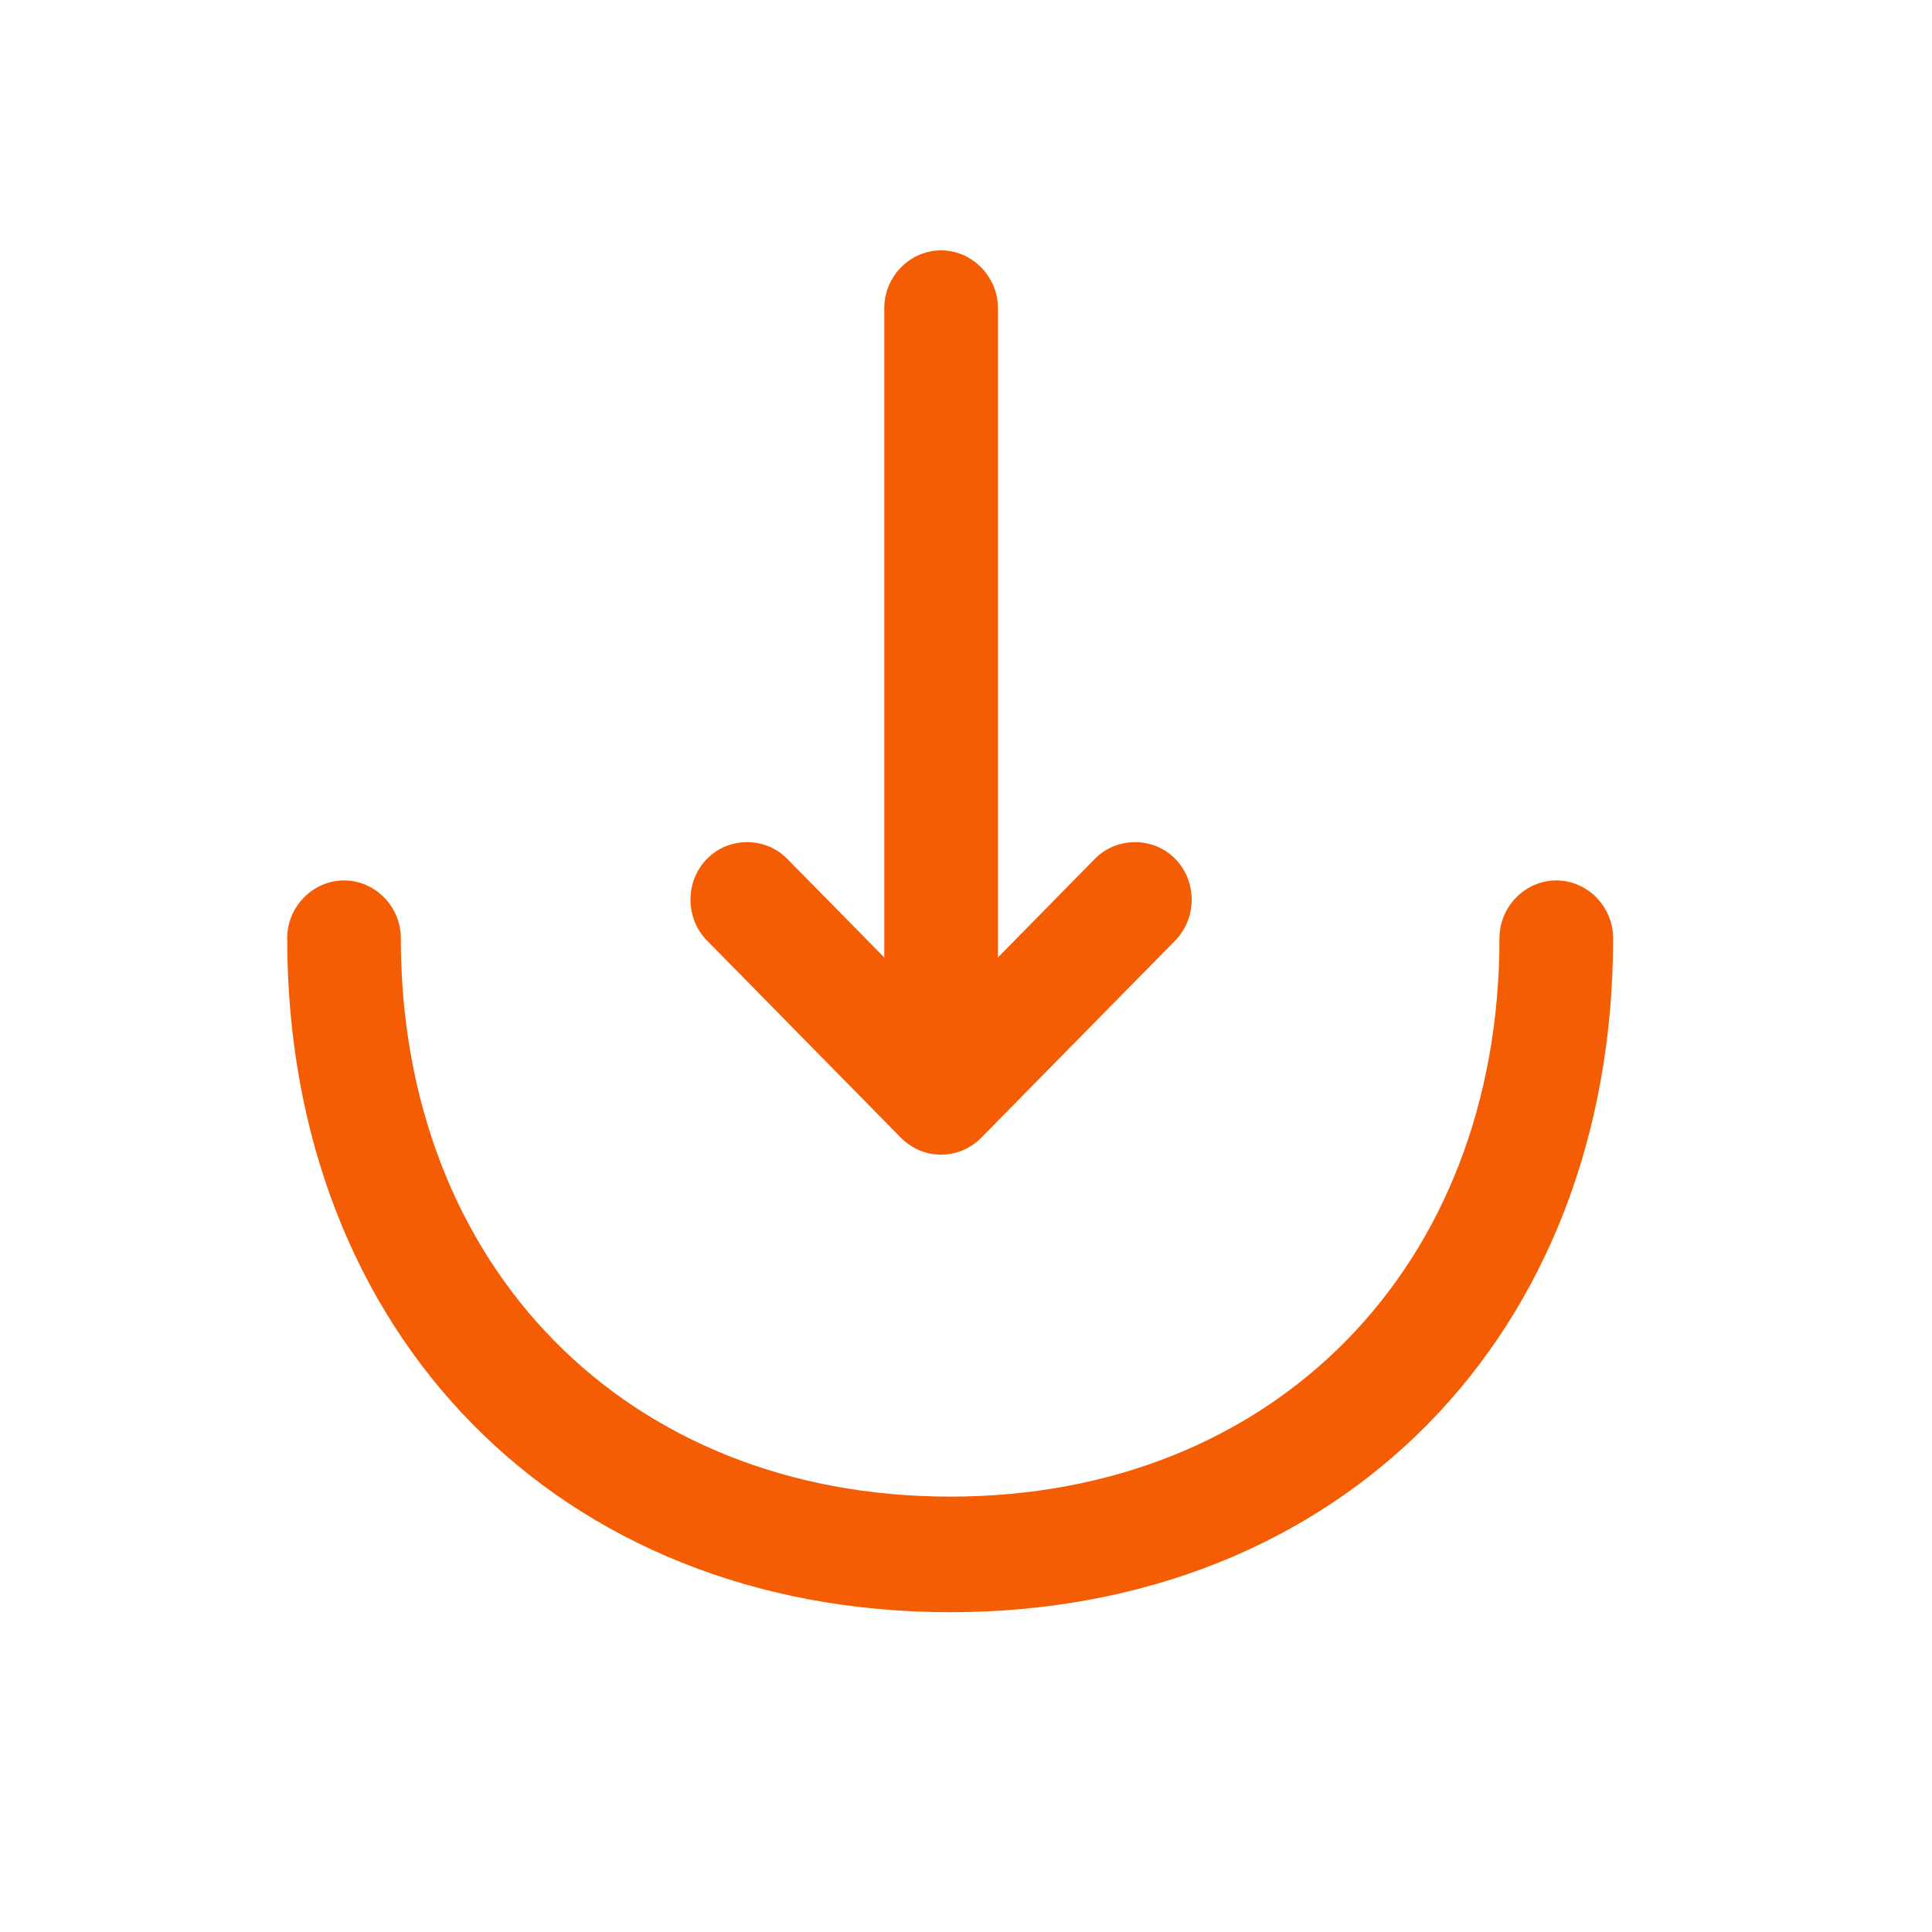
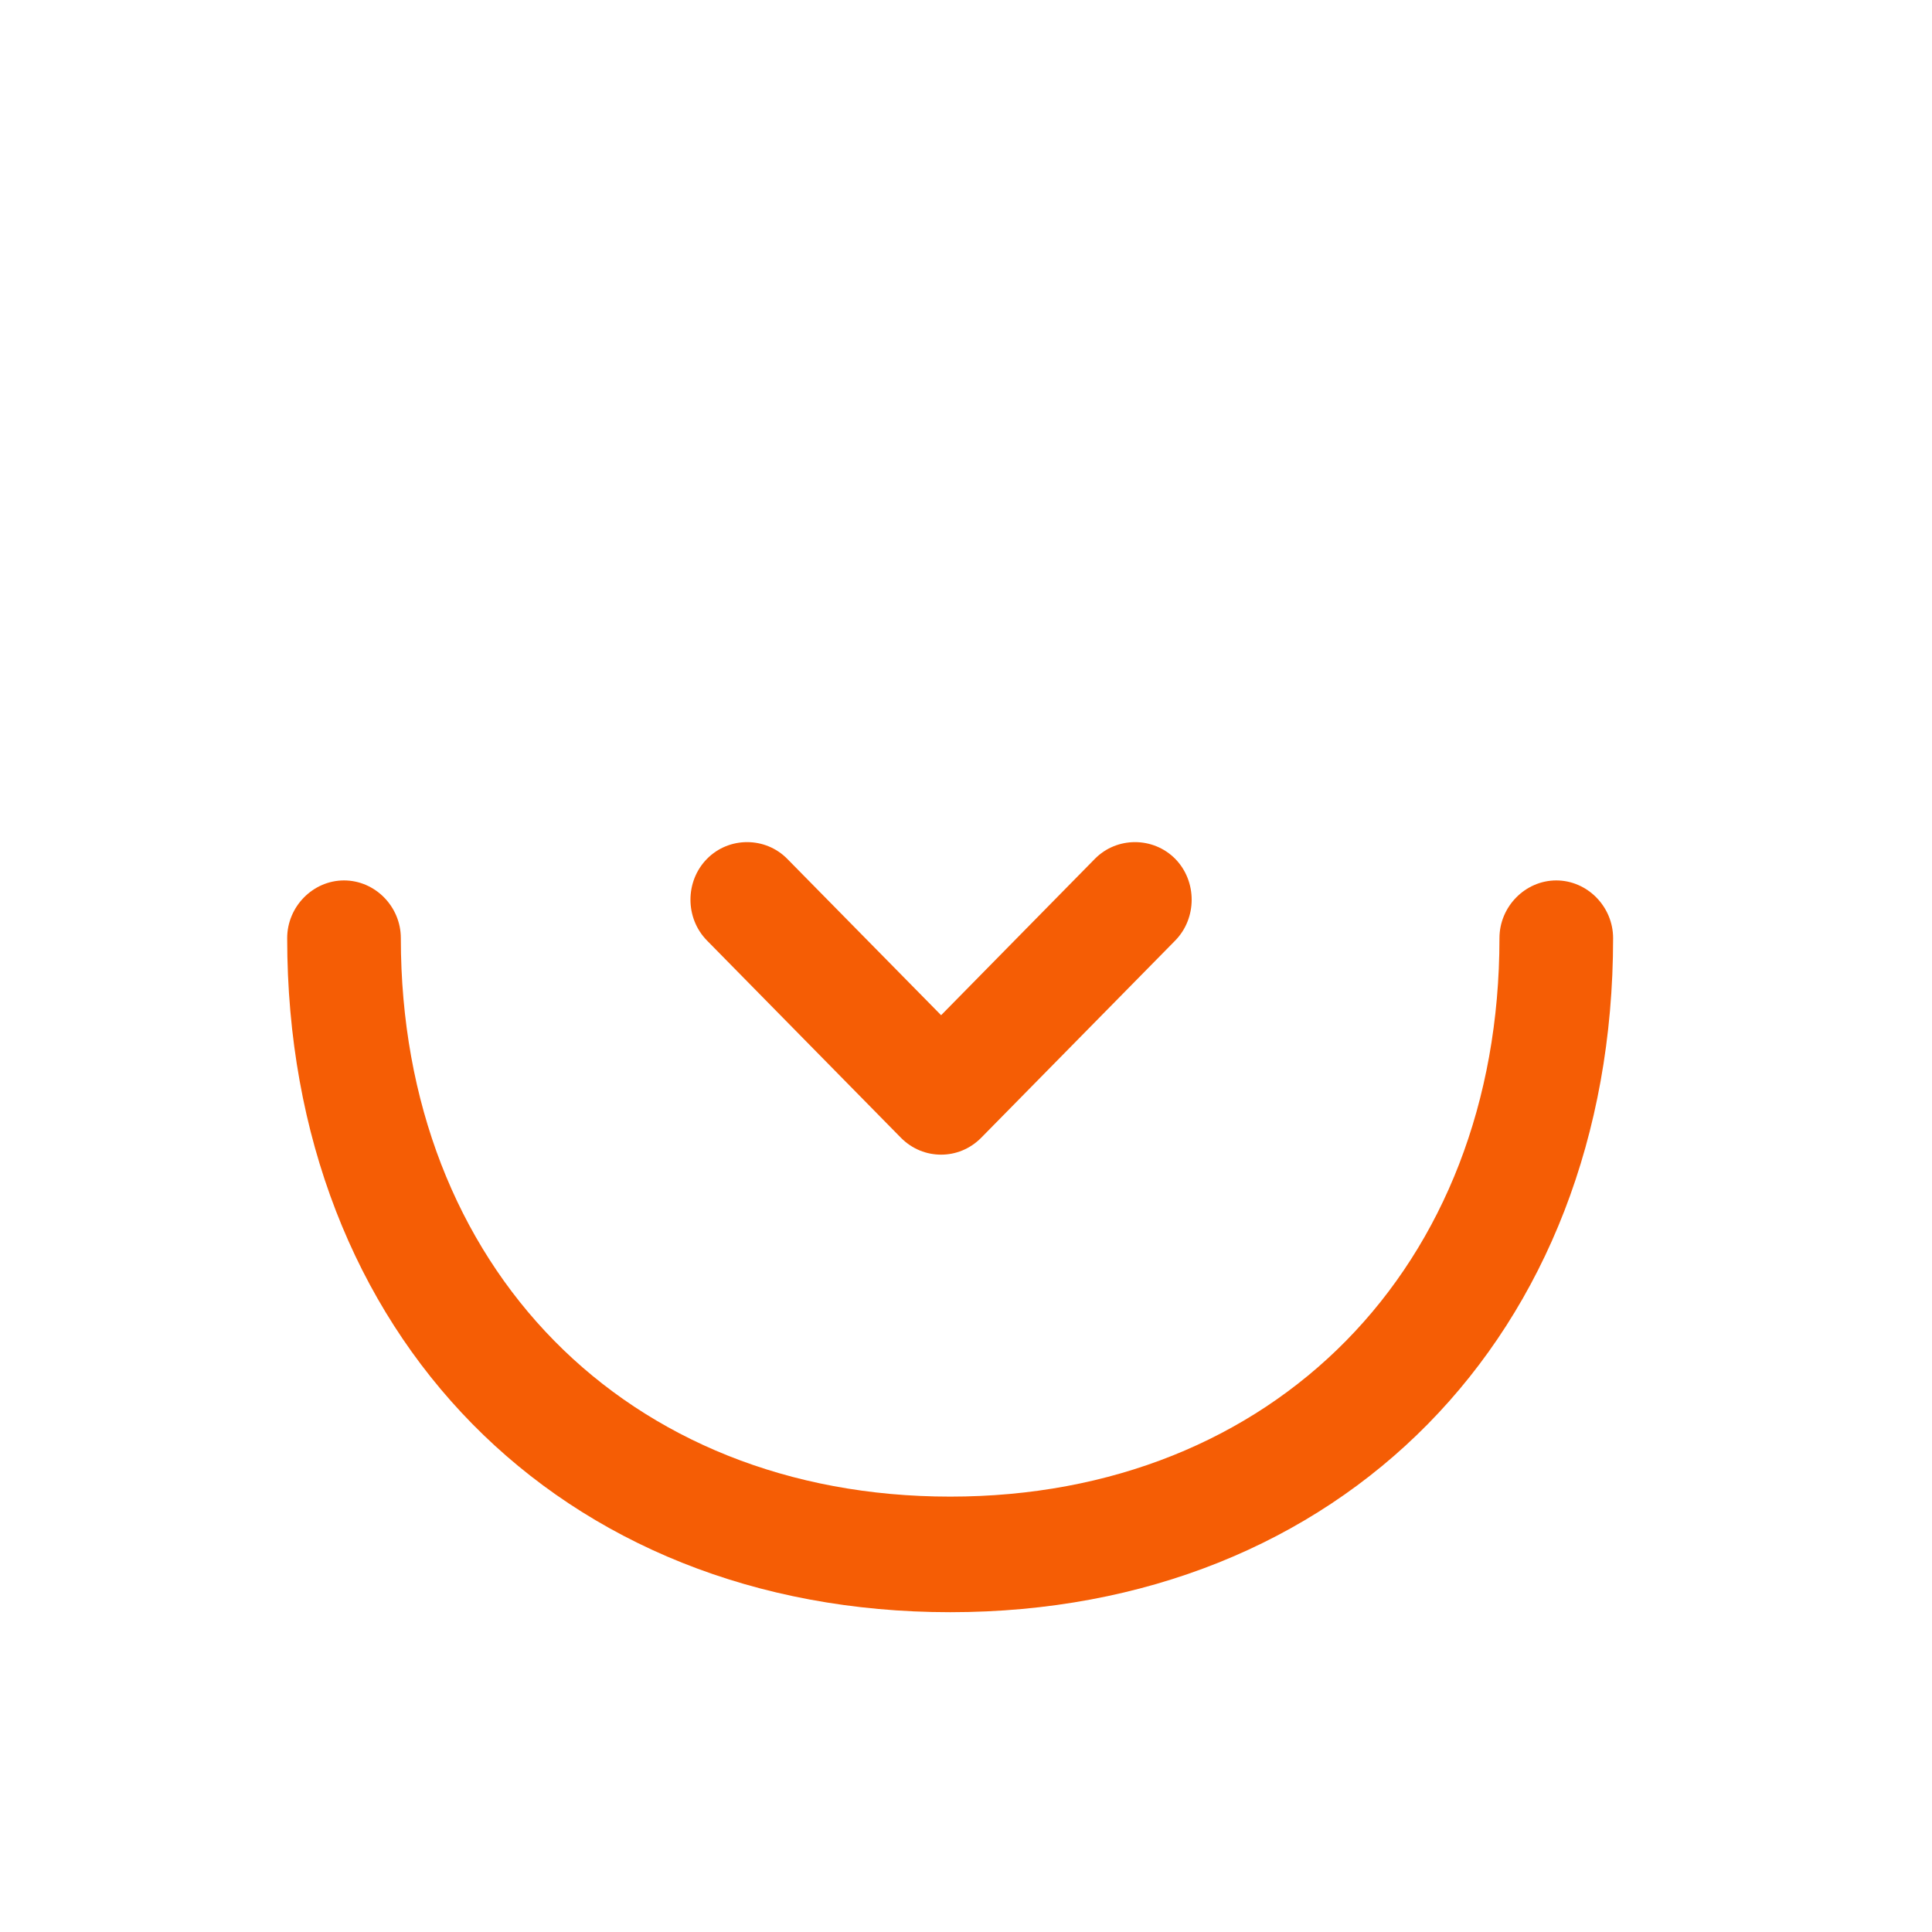
<svg xmlns="http://www.w3.org/2000/svg" width="17" height="17" viewBox="0 0 17 17" fill="none">
  <path d="M8.281 10.16C8.154 10.16 8.027 10.112 7.927 10.011L6.221 8.276C6.027 8.079 6.027 7.754 6.221 7.557C6.414 7.361 6.734 7.361 6.927 7.557L8.281 8.933L9.634 7.557C9.827 7.361 10.147 7.361 10.341 7.557C10.534 7.754 10.534 8.079 10.341 8.276L8.634 10.011C8.534 10.112 8.407 10.16 8.281 10.16Z" fill="#F55D05" />
-   <path d="M8.281 10.112C8.007 10.112 7.781 9.882 7.781 9.604V2.711C7.781 2.433 8.007 2.203 8.281 2.203C8.554 2.203 8.781 2.433 8.781 2.711V9.604C8.781 9.882 8.554 10.112 8.281 10.112Z" fill="#F55D05" />
  <path d="M8.361 14.186C4.927 14.186 2.527 11.746 2.527 8.255C2.527 7.977 2.754 7.747 3.027 7.747C3.301 7.747 3.527 7.977 3.527 8.255C3.527 11.149 5.514 13.169 8.361 13.169C11.207 13.169 13.194 11.149 13.194 8.255C13.194 7.977 13.421 7.747 13.694 7.747C13.967 7.747 14.194 7.977 14.194 8.255C14.194 11.746 11.794 14.186 8.361 14.186Z" fill="#F55D05" />
</svg>